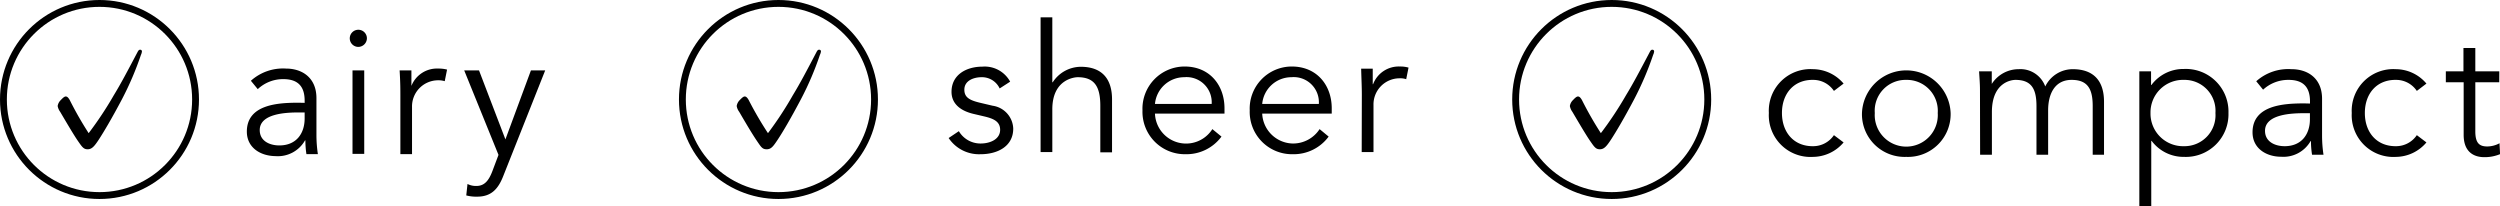
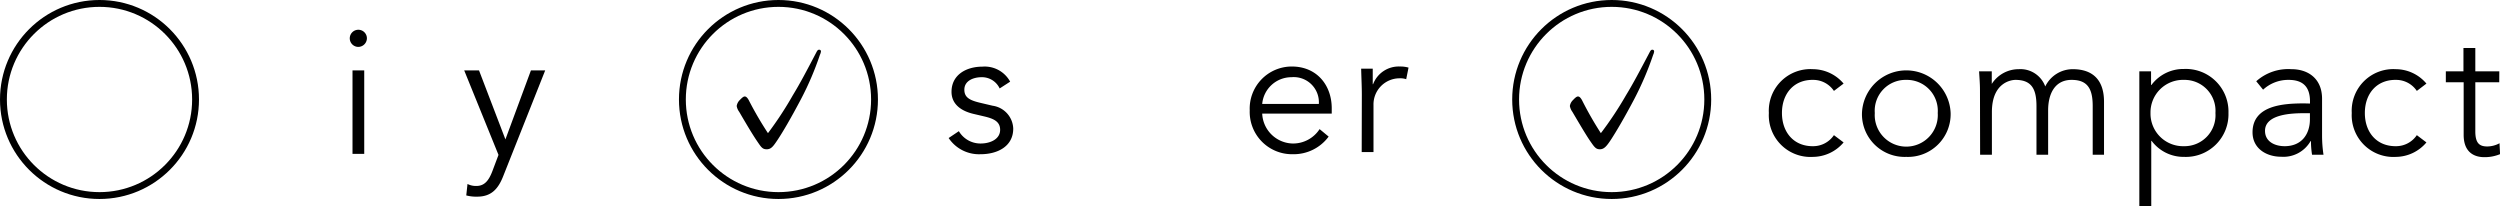
<svg xmlns="http://www.w3.org/2000/svg" viewBox="0 0 364.6 30.05">
  <defs>
    <style>.cls-1{fill:none;stroke:#000;stroke-miterlimit:10;}</style>
  </defs>
  <g id="レイヤー_2" data-name="レイヤー 2">
    <g id="レイヤー_1-2" data-name="レイヤー 1">
-       <path d="M16.62,13.85c1-1.63,2-3.53,3.44-6.26.14-.27.24-.34.38-.34a.25.25,0,0,1,.26.22,1.43,1.43,0,0,1-.14.52,45.21,45.21,0,0,1-2.76,6.46c-1.51,2.86-2.67,4.8-3.36,5.86s-1.06,1.46-1.66,1.46-.81-.34-1.49-1.32c-.55-.82-1.34-2.14-2.52-4.15a2,2,0,0,1-.36-.84,1.51,1.51,0,0,1,.46-.87c.31-.33.53-.52.72-.52s.36.14.58.52a51.23,51.23,0,0,0,2.76,4.83A51.71,51.71,0,0,0,16.62,13.85Z" />
      <circle class="cls-1" cx="14.51" cy="14.51" r="14.01" />
-       <path d="M44.43,15v-.32c0-2.1-1-3.14-3.12-3.14A5.39,5.39,0,0,0,37.59,13l-1-1.22A7,7,0,0,1,41.7,10c2.39,0,4.45,1.35,4.45,4.31v5.44a19,19,0,0,0,.21,2.73H44.69a12.72,12.72,0,0,1-.15-2h-.06a4.55,4.55,0,0,1-4.29,2.29C38,22.75,36,21.55,36,19.19c0-4,4.65-4.21,7.56-4.21Zm-.88,1.4c-1.74,0-5.67.13-5.67,2.57,0,1.62,1.48,2.24,2.86,2.24,2.5,0,3.69-1.77,3.69-3.93v-.88Z" />
      <path d="M52.26,6.84a1.25,1.25,0,1,1,1.25-1.25A1.27,1.27,0,0,1,52.26,6.84Zm.86,15.6H51.41V10.27h1.71Z" />
-       <path d="M58.39,14.07c0-1.1,0-2-.11-3.8H60v2.26H60A4,4,0,0,1,63.93,10a4.76,4.76,0,0,1,1.27.15l-.34,1.69a3.13,3.13,0,0,0-1-.13,3.81,3.81,0,0,0-3.77,3.9v6.87H58.39Z" />
      <path d="M73.71,20.33l3.72-10.06h2.08L73.42,25.61c-.72,1.87-1.71,3.07-3.82,3.07A5.68,5.68,0,0,1,68,28.5l.18-1.67a2.7,2.7,0,0,0,1.3.29c1.19,0,1.82-.81,2.34-2.19l.88-2.34-5-12.32h2.16Z" />
      <path d="M115.65,13.85c1-1.63,2-3.53,3.43-6.26.14-.27.24-.34.38-.34a.25.25,0,0,1,.27.22,1.51,1.51,0,0,1-.15.52,44.09,44.09,0,0,1-2.76,6.46c-1.51,2.86-2.66,4.8-3.36,5.86s-1,1.46-1.65,1.46-.82-.34-1.49-1.32c-.55-.82-1.35-2.14-2.52-4.15a1.91,1.91,0,0,1-.36-.84,1.54,1.54,0,0,1,.45-.87c.32-.33.53-.52.72-.52s.36.14.58.52A51.23,51.23,0,0,0,112,19.42,51.65,51.65,0,0,0,115.65,13.85Z" />
      <circle class="cls-1" cx="113.53" cy="14.51" r="14.01" />
      <path d="M145.79,12.9a2.84,2.84,0,0,0-2.63-1.64c-1.2,0-2.52.52-2.52,1.82,0,1.15.8,1.56,2.39,1.93l1.74.41a3.49,3.49,0,0,1,3,3.33c0,2.65-2.37,3.74-4.74,3.74a5.33,5.33,0,0,1-4.68-2.36l1.49-1A3.66,3.66,0,0,0,143,20.93c1.41,0,2.86-.62,2.86-2,0-1.23-1-1.64-2.31-1.95l-1.66-.39c-.84-.21-3.12-.89-3.12-3.2,0-2.52,2.21-3.67,4.49-3.67a4.22,4.22,0,0,1,4.06,2.19Z" />
-       <path d="M151.76,2.53h1.71V12h.06a4.91,4.91,0,0,1,4.08-2.26c3.09,0,4.57,1.74,4.57,4.76v7.72h-1.71V15.45c0-2.71-.76-4.19-3.3-4.19-.37,0-3.7.24-3.7,4.68v6.24h-1.71Z" />
-       <path d="M168.44,16.57a4.54,4.54,0,0,0,8.37,2.26l1.33,1.09a6.34,6.34,0,0,1-5.23,2.57,6.18,6.18,0,0,1-6.29-6.39,6.15,6.15,0,0,1,6.14-6.4c3.69,0,5.82,2.76,5.82,6.09v.78Zm8.27-1.41a3.67,3.67,0,0,0-4-3.9,4.29,4.29,0,0,0-4.27,3.9Z" />
      <path d="M184.08,16.57a4.56,4.56,0,0,0,4.47,4.36,4.61,4.61,0,0,0,3.9-2.1l1.32,1.09a6.33,6.33,0,0,1-5.22,2.57,6.17,6.17,0,0,1-6.29-6.39,6.14,6.14,0,0,1,6.13-6.4c3.69,0,5.83,2.76,5.83,6.09v.78Zm8.26-1.41a3.67,3.67,0,0,0-4-3.9,4.28,4.28,0,0,0-4.26,3.9Z" />
      <path d="M198.61,13.81c0-1.09-.05-2-.1-3.8h1.69v2.27h.05a4,4,0,0,1,3.9-2.58,4.36,4.36,0,0,1,1.27.16l-.34,1.69a2.79,2.79,0,0,0-1-.13,3.81,3.81,0,0,0-3.77,3.9v6.86h-1.72Z" />
      <path d="M237.16,13.85c1-1.63,2-3.53,3.44-6.26.14-.27.24-.34.38-.34a.25.25,0,0,1,.26.22,1.43,1.43,0,0,1-.14.52,45.21,45.21,0,0,1-2.76,6.46c-1.51,2.86-2.67,4.8-3.36,5.86s-1.06,1.46-1.66,1.46-.81-.34-1.49-1.32c-.55-.82-1.34-2.14-2.52-4.15a2,2,0,0,1-.36-.84,1.51,1.51,0,0,1,.46-.87c.31-.33.53-.52.72-.52s.36.14.58.52a51.23,51.23,0,0,0,2.76,4.83A51.71,51.71,0,0,0,237.16,13.85Z" />
      <circle class="cls-1" cx="235.05" cy="14.51" r="14.01" />
      <path d="M267.46,13.26a3.63,3.63,0,0,0-3-1.61c-2.83-.06-4.58,2-4.58,4.83s1.75,4.89,4.58,4.84a3.65,3.65,0,0,0,3-1.61l1.41,1.06a5.9,5.9,0,0,1-4.45,2.11,6.08,6.08,0,0,1-6.45-6.4,6.07,6.07,0,0,1,6.45-6.39,5.89,5.89,0,0,1,4.45,2.1Z" />
      <path d="M278,22.88a6.22,6.22,0,0,1-6.45-6.4,6.47,6.47,0,0,1,12.93,0A6.23,6.23,0,0,1,278,22.88Zm0-11.23a4.5,4.5,0,0,0-4.58,4.83,4.6,4.6,0,1,0,9.18,0A4.51,4.51,0,0,0,278,11.65Z" />
      <path d="M288.76,13.1c0-.91-.08-1.79-.13-2.7h1.85v1.84h0a4.66,4.66,0,0,1,3.93-2.15,3.85,3.85,0,0,1,3.87,2.52,4.45,4.45,0,0,1,4-2.52c3.09,0,4.57,1.74,4.57,4.75v7.73H305.2v-7.1c0-2.47-.71-3.82-3.07-3.82-2.55,0-3.43,2.18-3.43,4.44v6.48H297v-7.1c0-2.47-.7-3.82-3.07-3.82-.42,0-3.43.23-3.43,4.68v6.24h-1.72Z" />
      <path d="M312,10.4h1.71v2h.05a5.81,5.81,0,0,1,4.74-2.34A6.22,6.22,0,0,1,325,16.48a6.22,6.22,0,0,1-6.47,6.4,5.81,5.81,0,0,1-4.74-2.34h-.05v9.51H312Zm6.5,1.25a4.74,4.74,0,0,0-4.87,4.83,4.75,4.75,0,0,0,4.87,4.84,4.52,4.52,0,0,0,4.6-4.84A4.51,4.51,0,0,0,318.53,11.65Z" />
      <path d="M336.89,15.1v-.31c0-2.1-1-3.14-3.12-3.14a5.39,5.39,0,0,0-3.72,1.43l-1-1.23a7,7,0,0,1,5.15-1.76c2.39,0,4.45,1.35,4.45,4.31v5.44a19,19,0,0,0,.21,2.73h-1.67a12.7,12.7,0,0,1-.16-2h-.05a4.56,4.56,0,0,1-4.29,2.29c-2.16,0-4.18-1.2-4.18-3.56,0-4,4.65-4.22,7.56-4.22ZM336,16.51c-1.74,0-5.67.13-5.67,2.57,0,1.61,1.48,2.24,2.86,2.24,2.5,0,3.69-1.77,3.69-3.93v-.88Z" />
      <path d="M352.47,13.26a3.63,3.63,0,0,0-3-1.61c-2.84-.06-4.58,2-4.58,4.83s1.74,4.89,4.58,4.84a3.65,3.65,0,0,0,3-1.61l1.4,1.06a5.88,5.88,0,0,1-4.44,2.11,6.08,6.08,0,0,1-6.45-6.4,6.07,6.07,0,0,1,6.45-6.39,5.87,5.87,0,0,1,4.44,2.1Z" />
      <path d="M364.49,12H361v7.17c0,1.82.7,2.19,1.76,2.19a3.77,3.77,0,0,0,1.77-.47l.08,1.59a5.84,5.84,0,0,1-2.31.44c-1.3,0-3-.57-3-3.25V12H356.7V10.4h2.57V7H361V10.4h3.5Z" />
    </g>
  </g>
</svg>